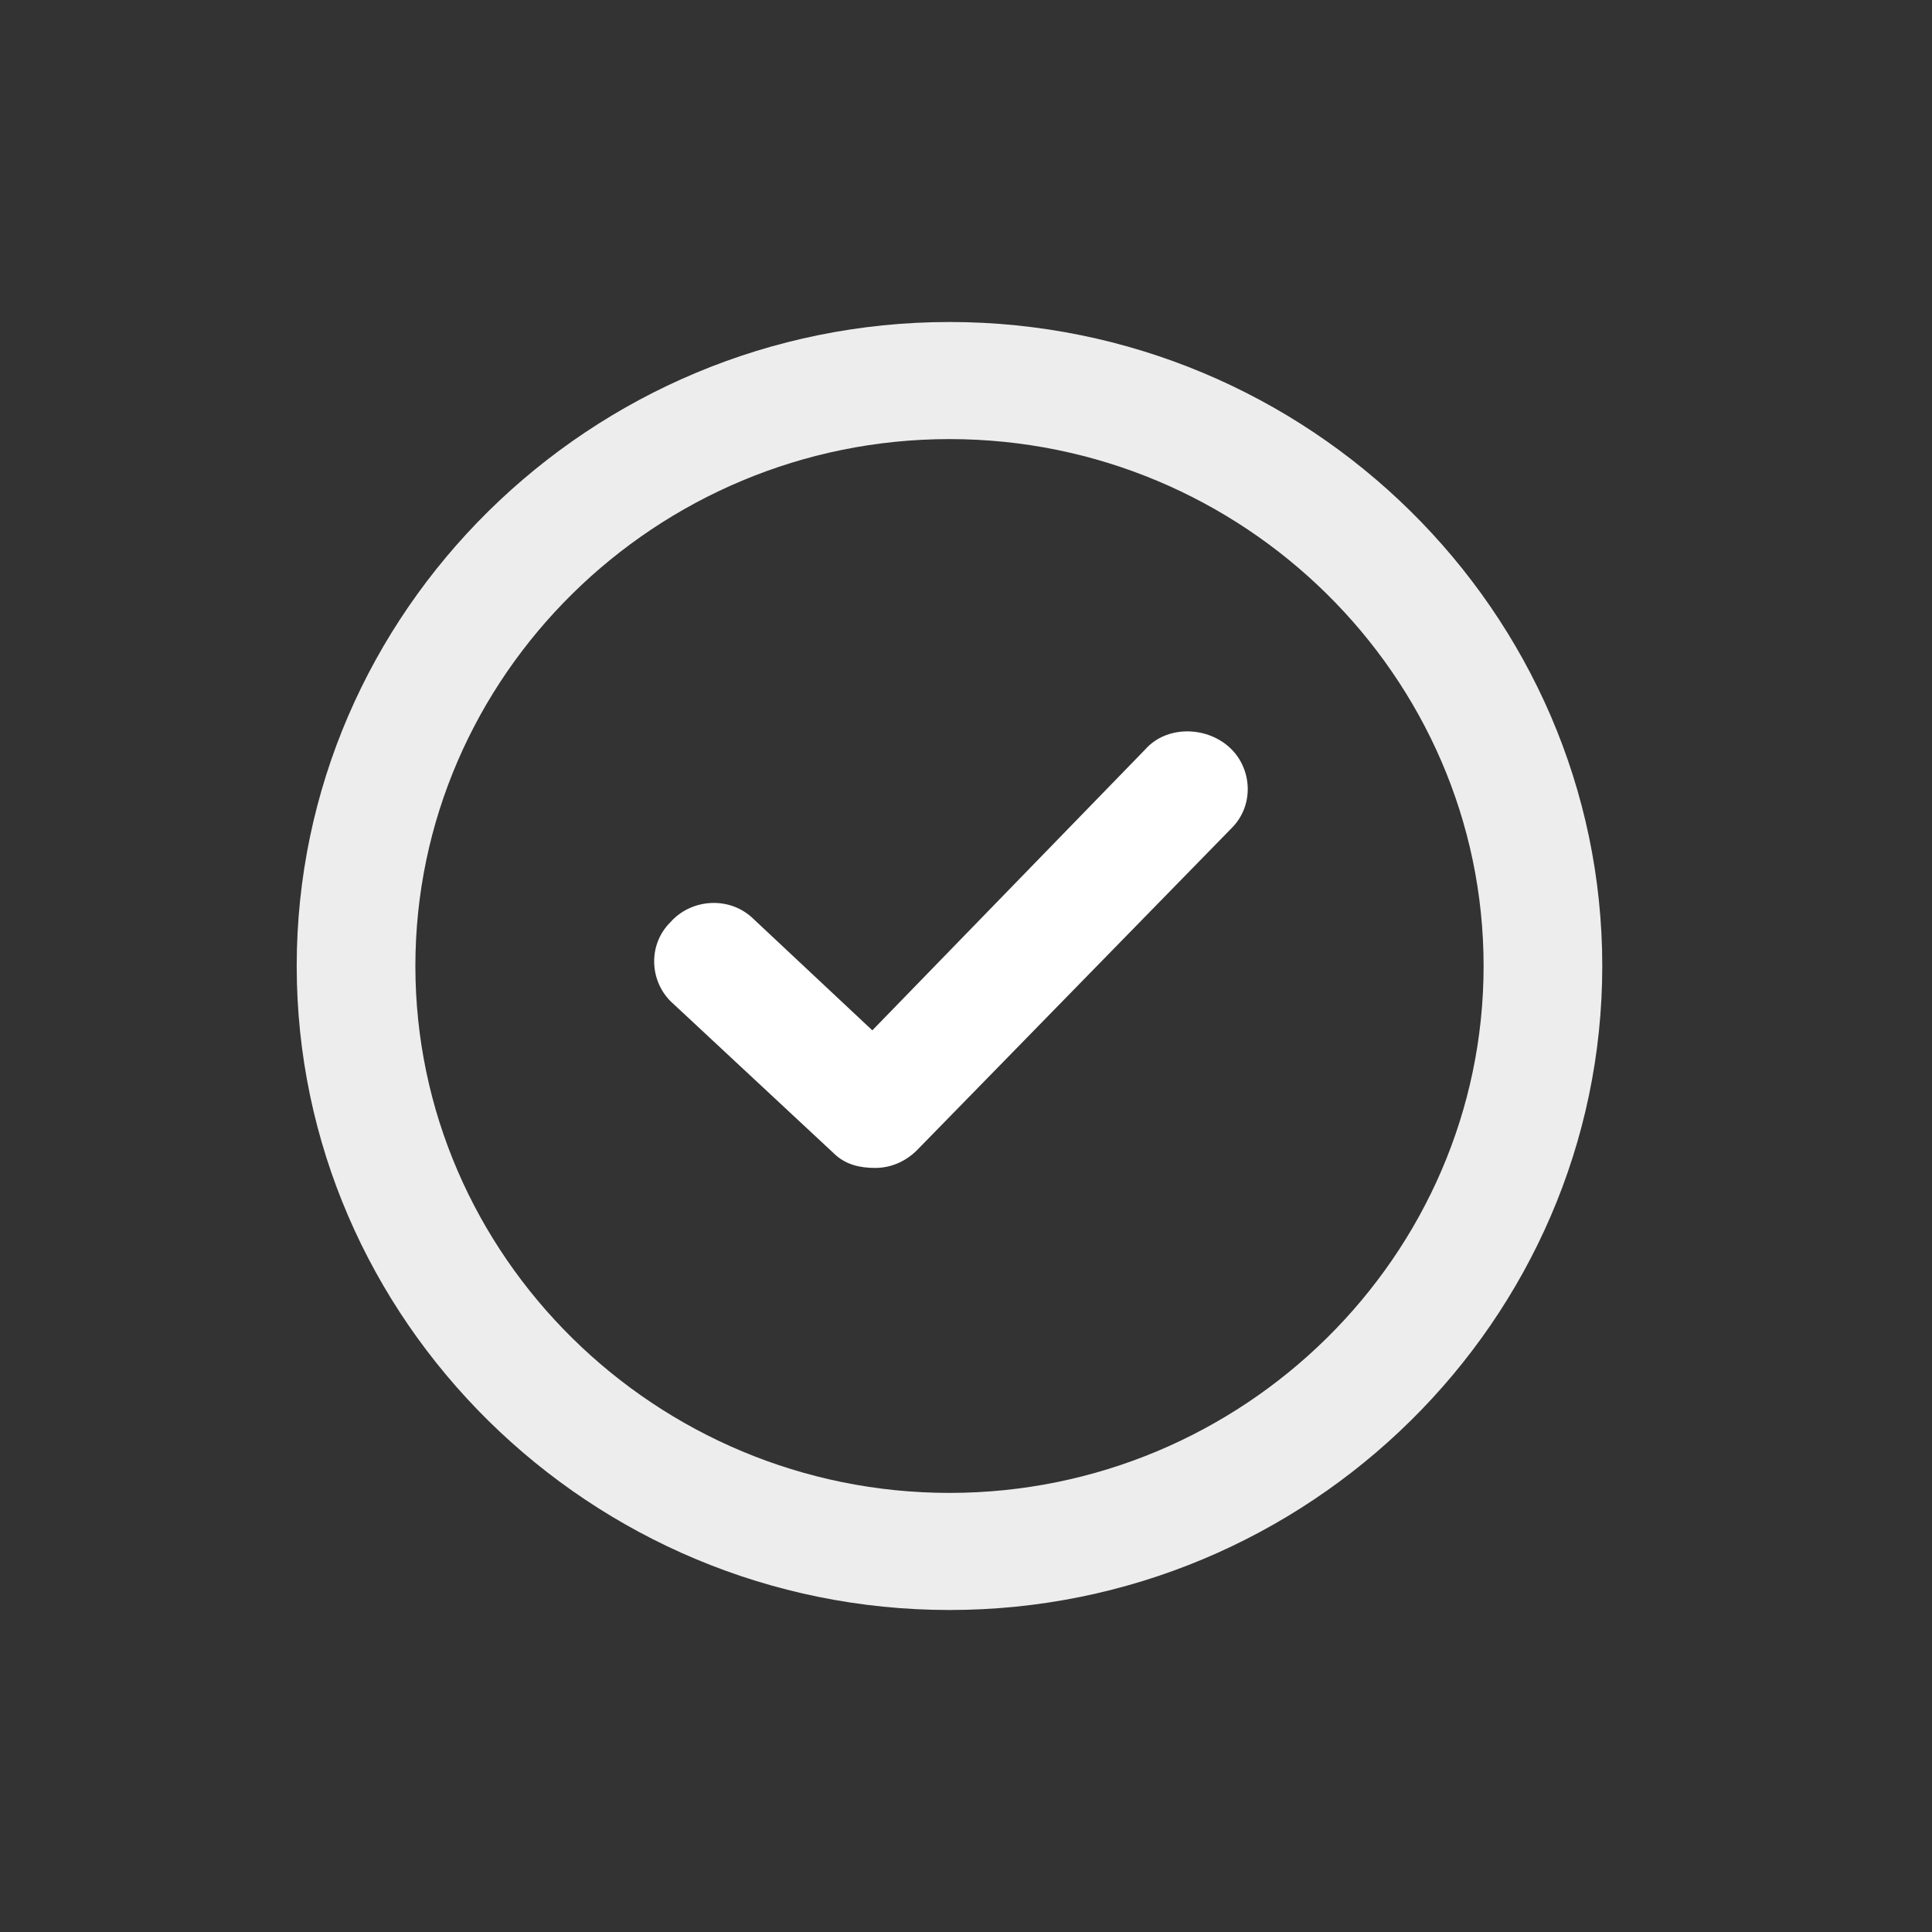
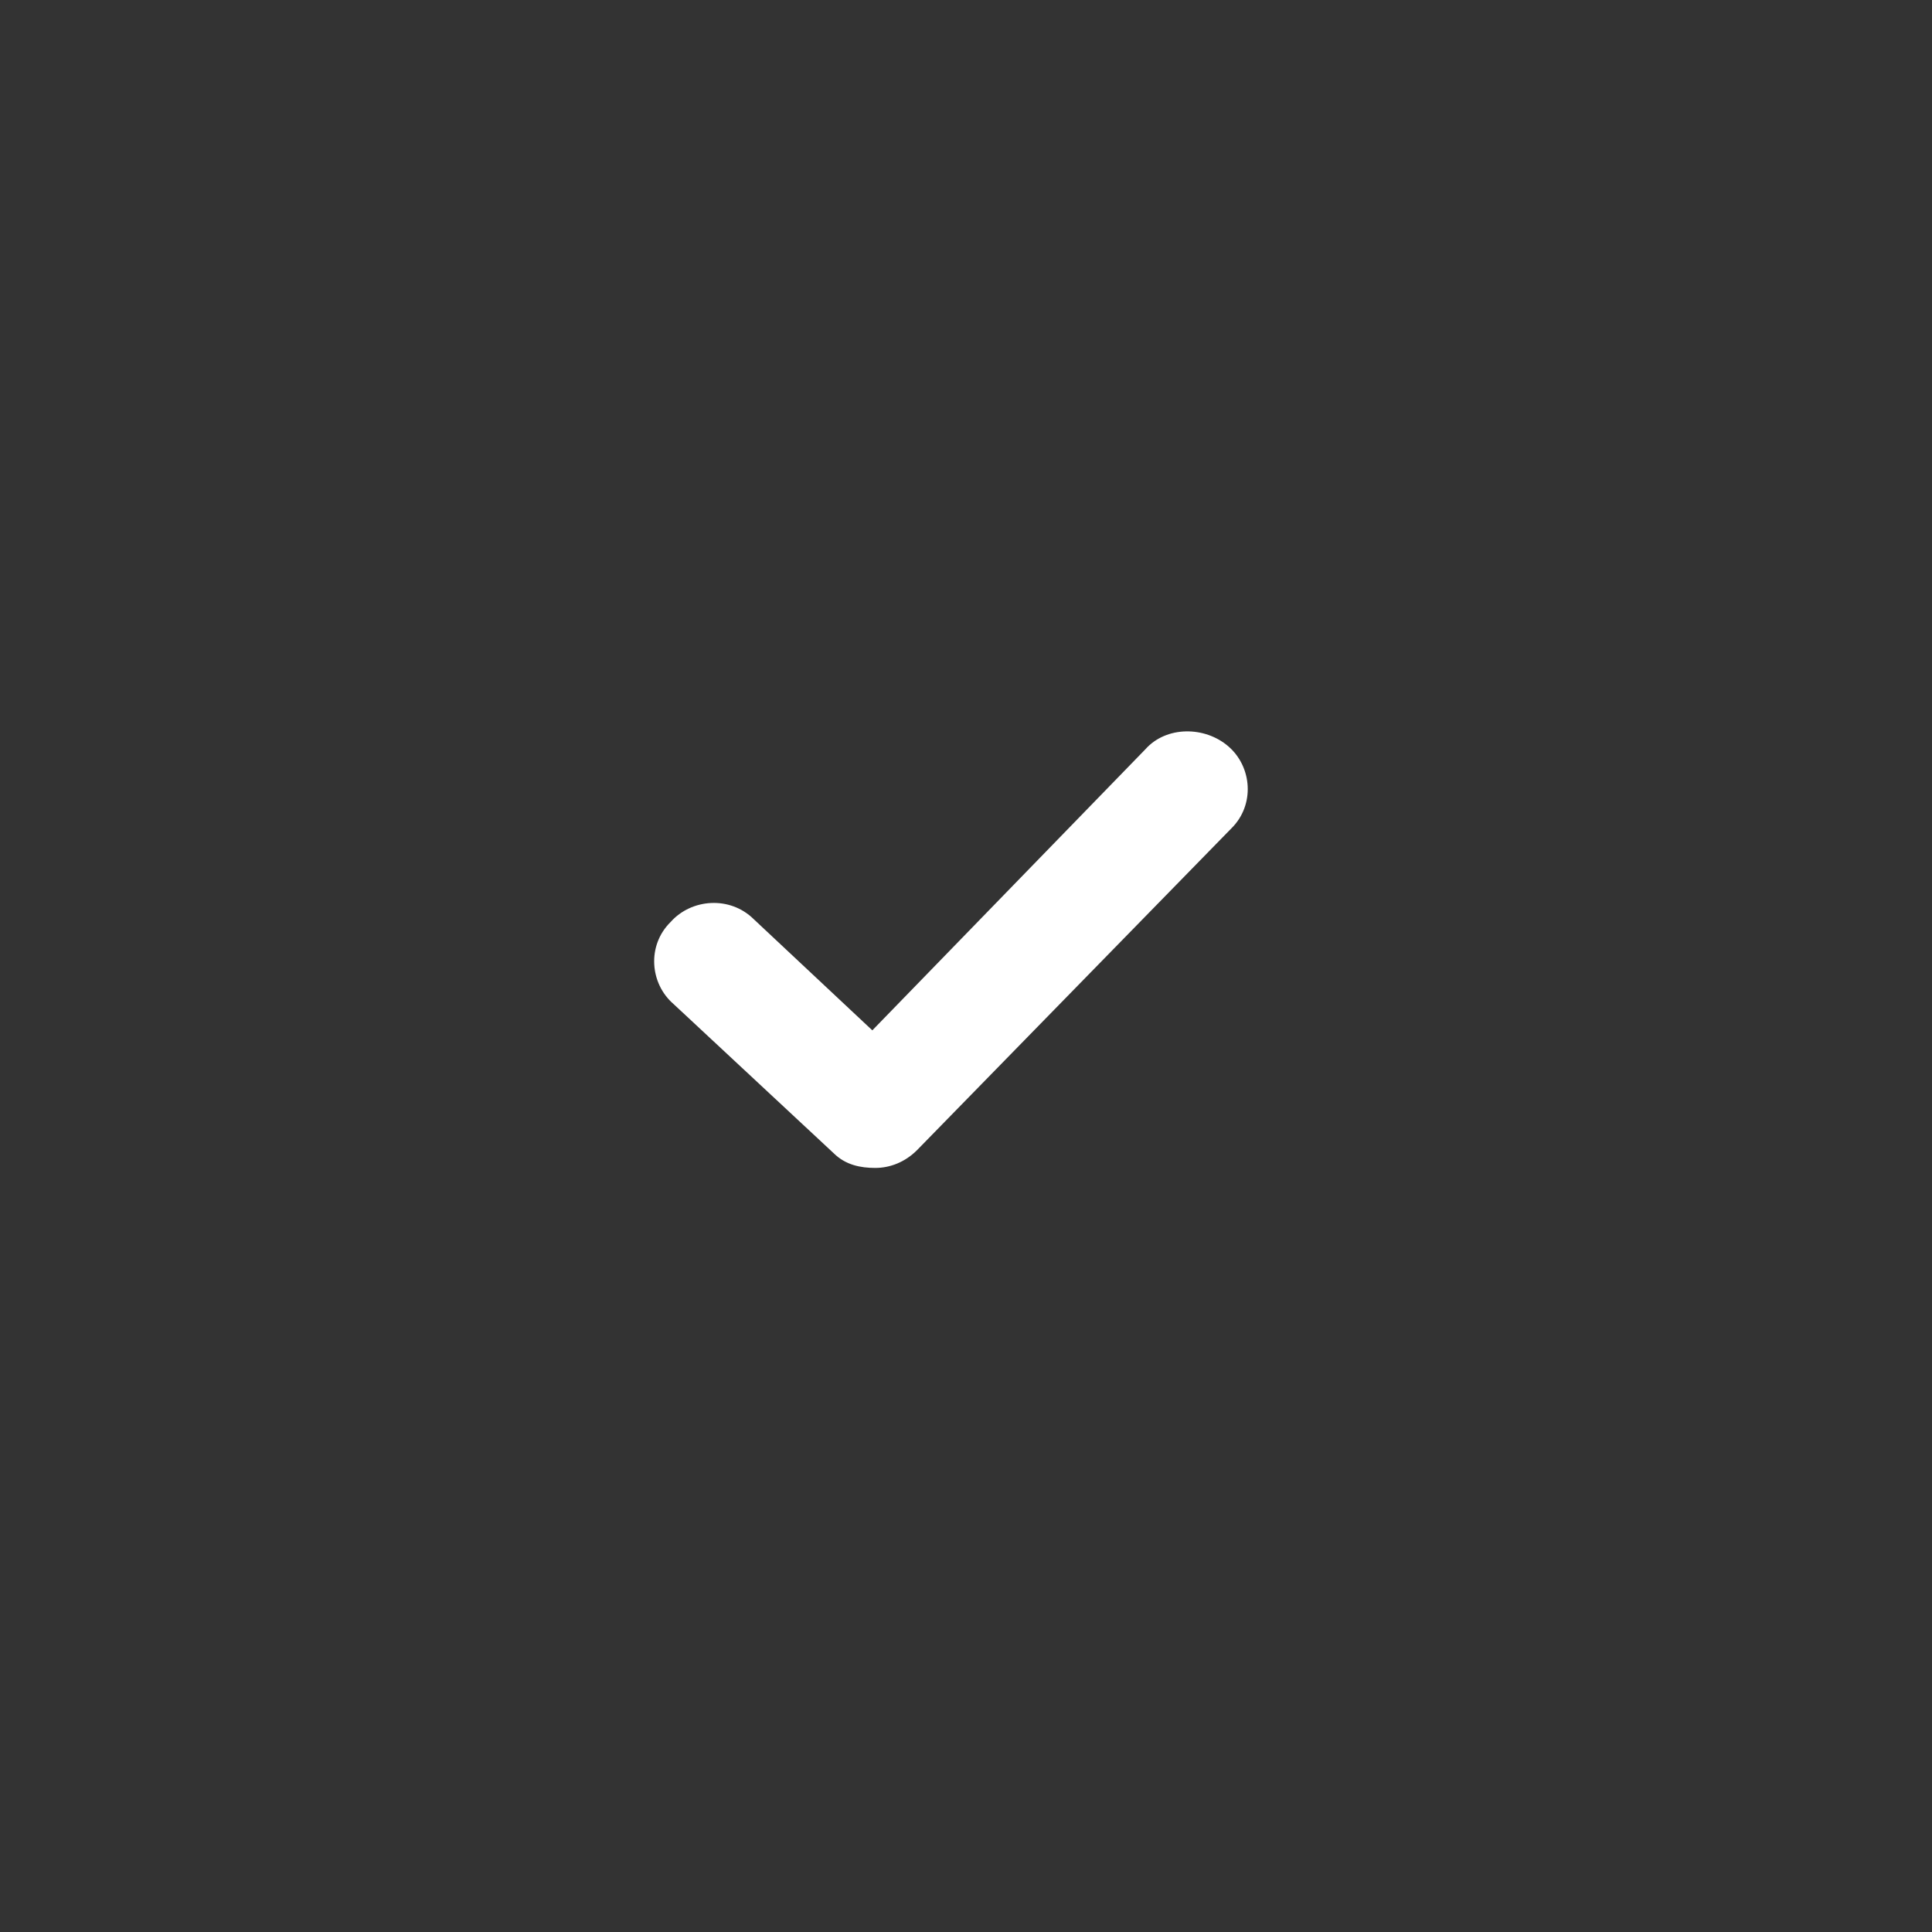
<svg xmlns="http://www.w3.org/2000/svg" width="33" height="33" viewBox="0 0 33 33" fill="none">
  <rect x="0" y="0" width="33" height="33" fill="#333333" stroke="none" />
-   <path d="M27.368 16.5C27.368 10.45 22.351 5.5 16.218 5.5C10.086 5.5 5.068 10.45 5.068 16.5C5.068 22.55 10.086 27.5 16.218 27.5C22.351 27.5 27.368 22.55 27.368 16.5ZM16.218 25.5C11.201 25.5 7.095 21.45 7.095 16.5C7.095 11.55 11.201 7.5 16.218 7.5C21.236 7.5 25.341 11.55 25.341 16.5C25.341 21.45 21.236 25.5 16.218 25.5Z" fill="#EDEDED" />
  <path d="M19.563 12.799L14.9 17.599L12.873 15.699C12.467 15.299 11.809 15.349 11.454 15.749C11.048 16.149 11.099 16.799 11.504 17.149L14.241 19.699C14.444 19.899 14.697 19.949 14.951 19.949C15.204 19.949 15.458 19.849 15.66 19.649L21.033 14.149C21.438 13.749 21.387 13.099 20.982 12.749C20.577 12.399 19.918 12.399 19.563 12.799Z" fill="white" />
</svg>